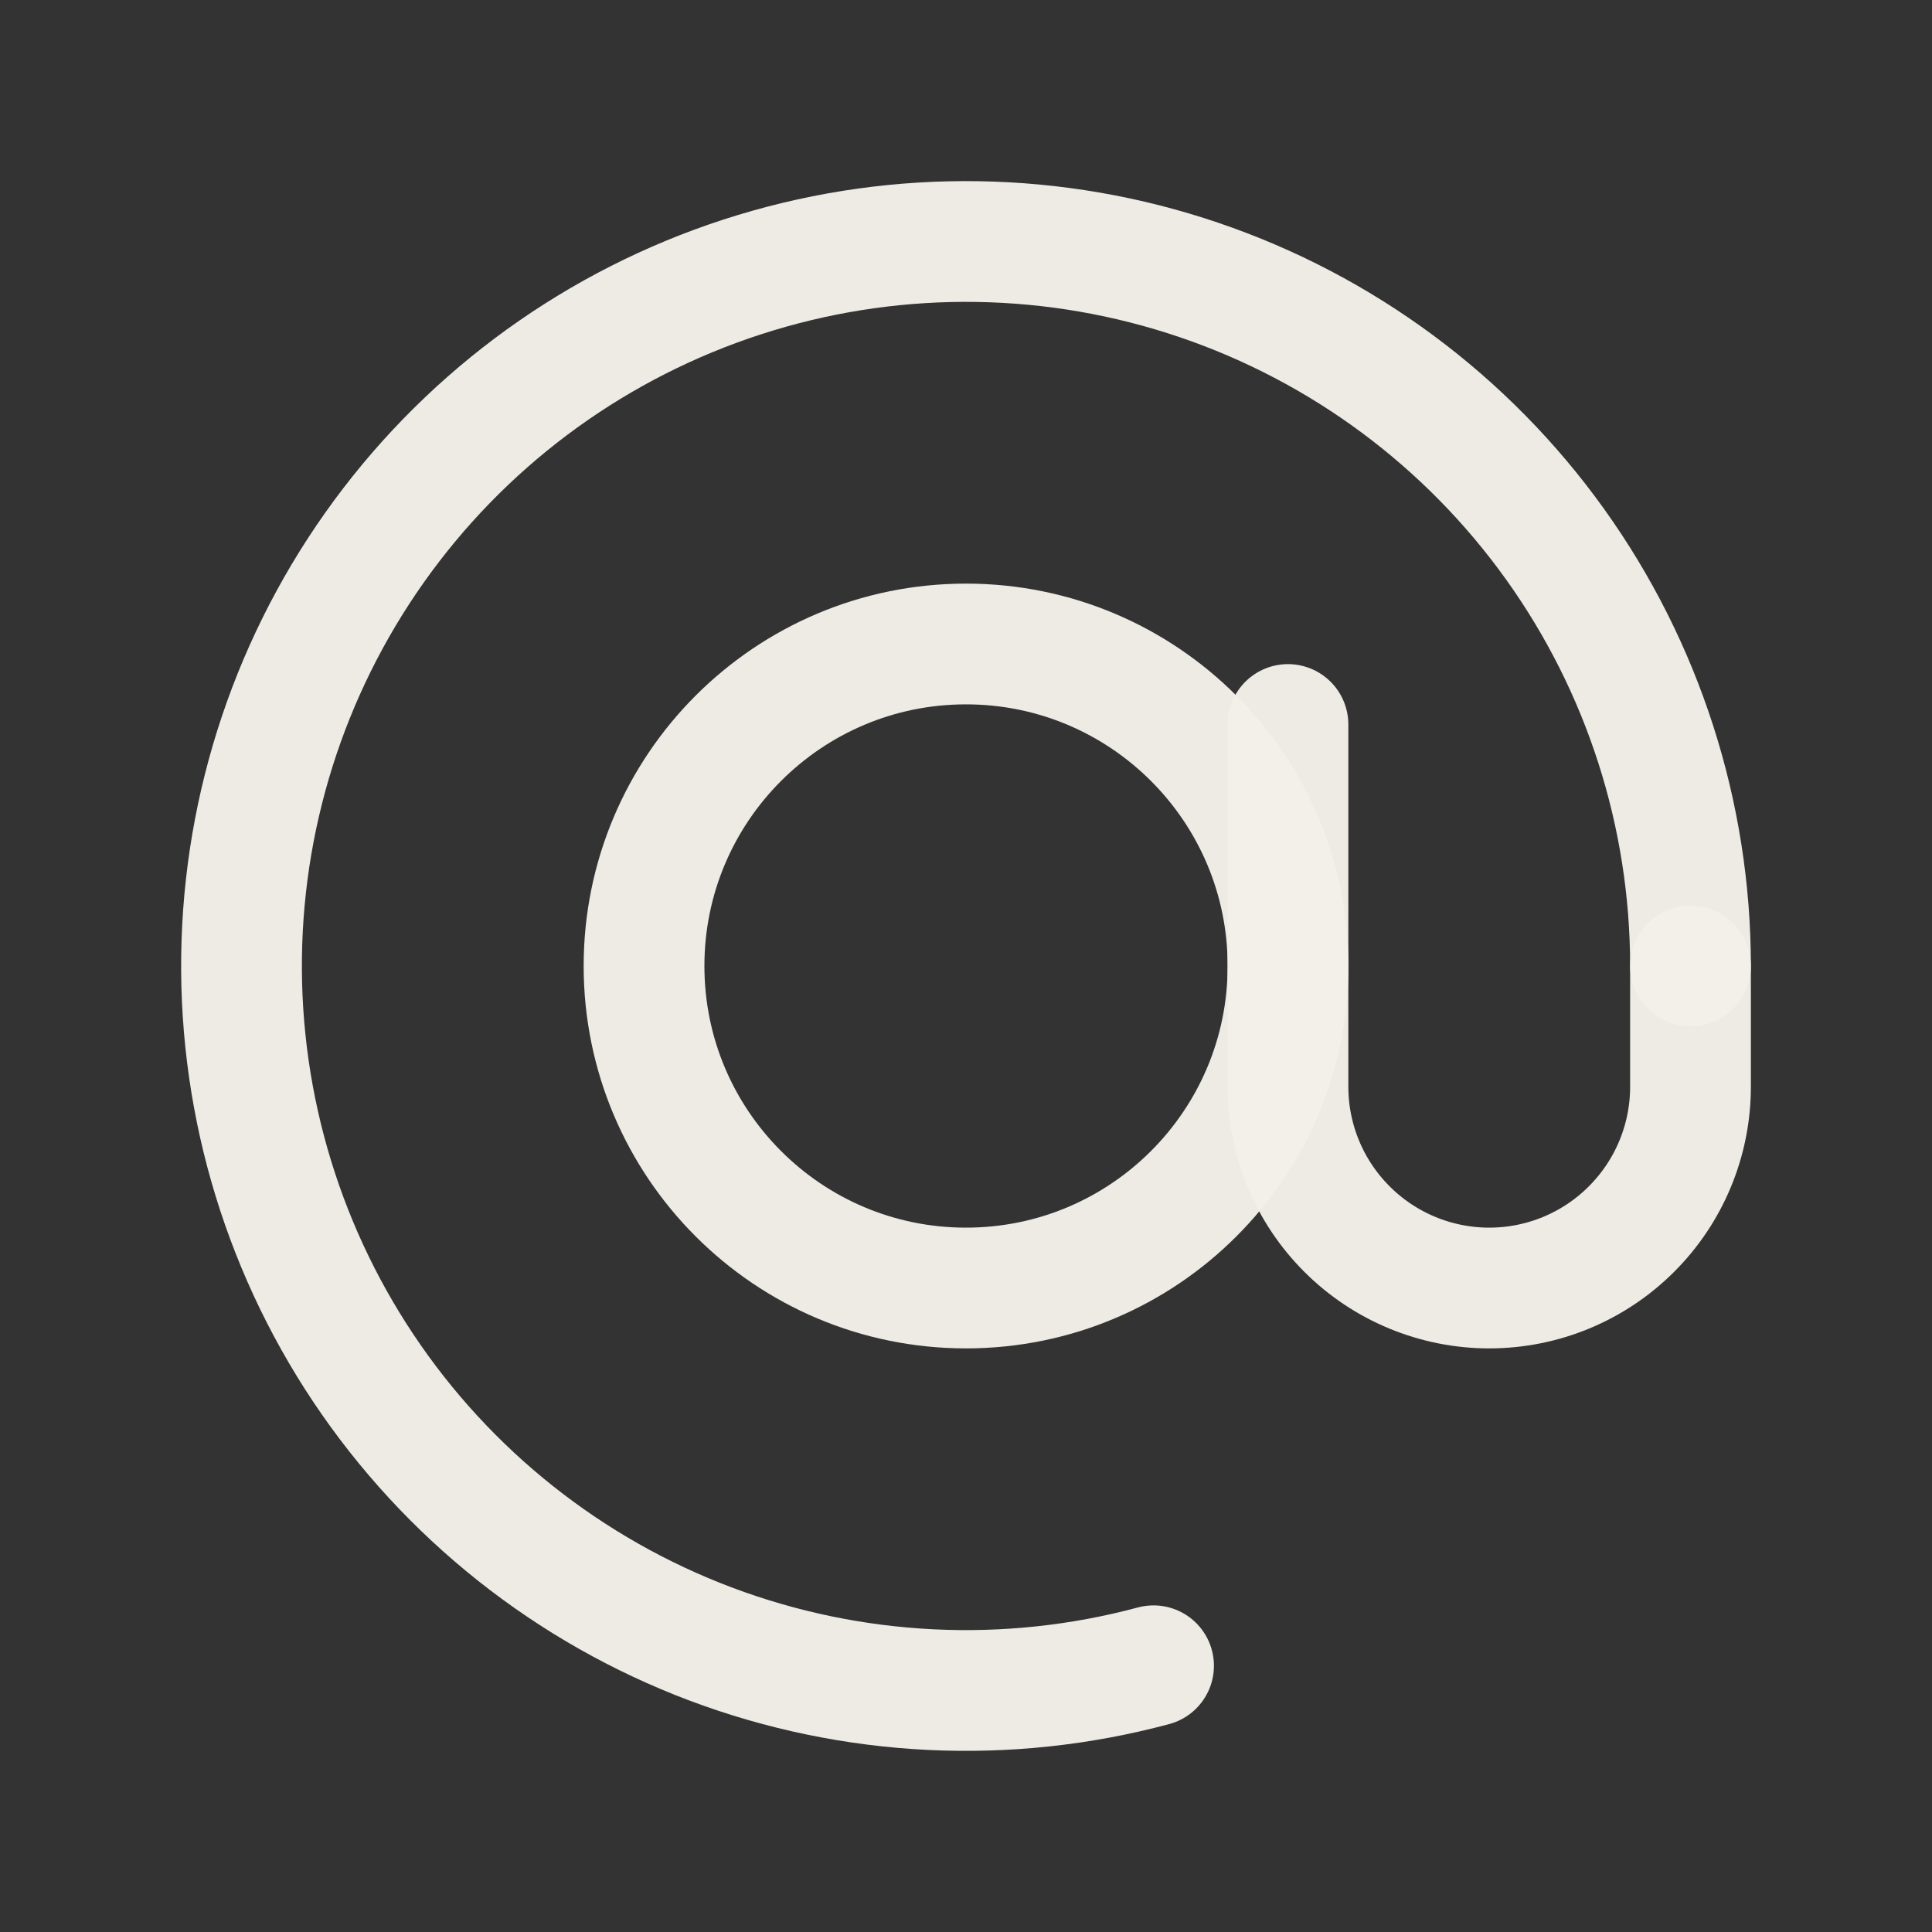
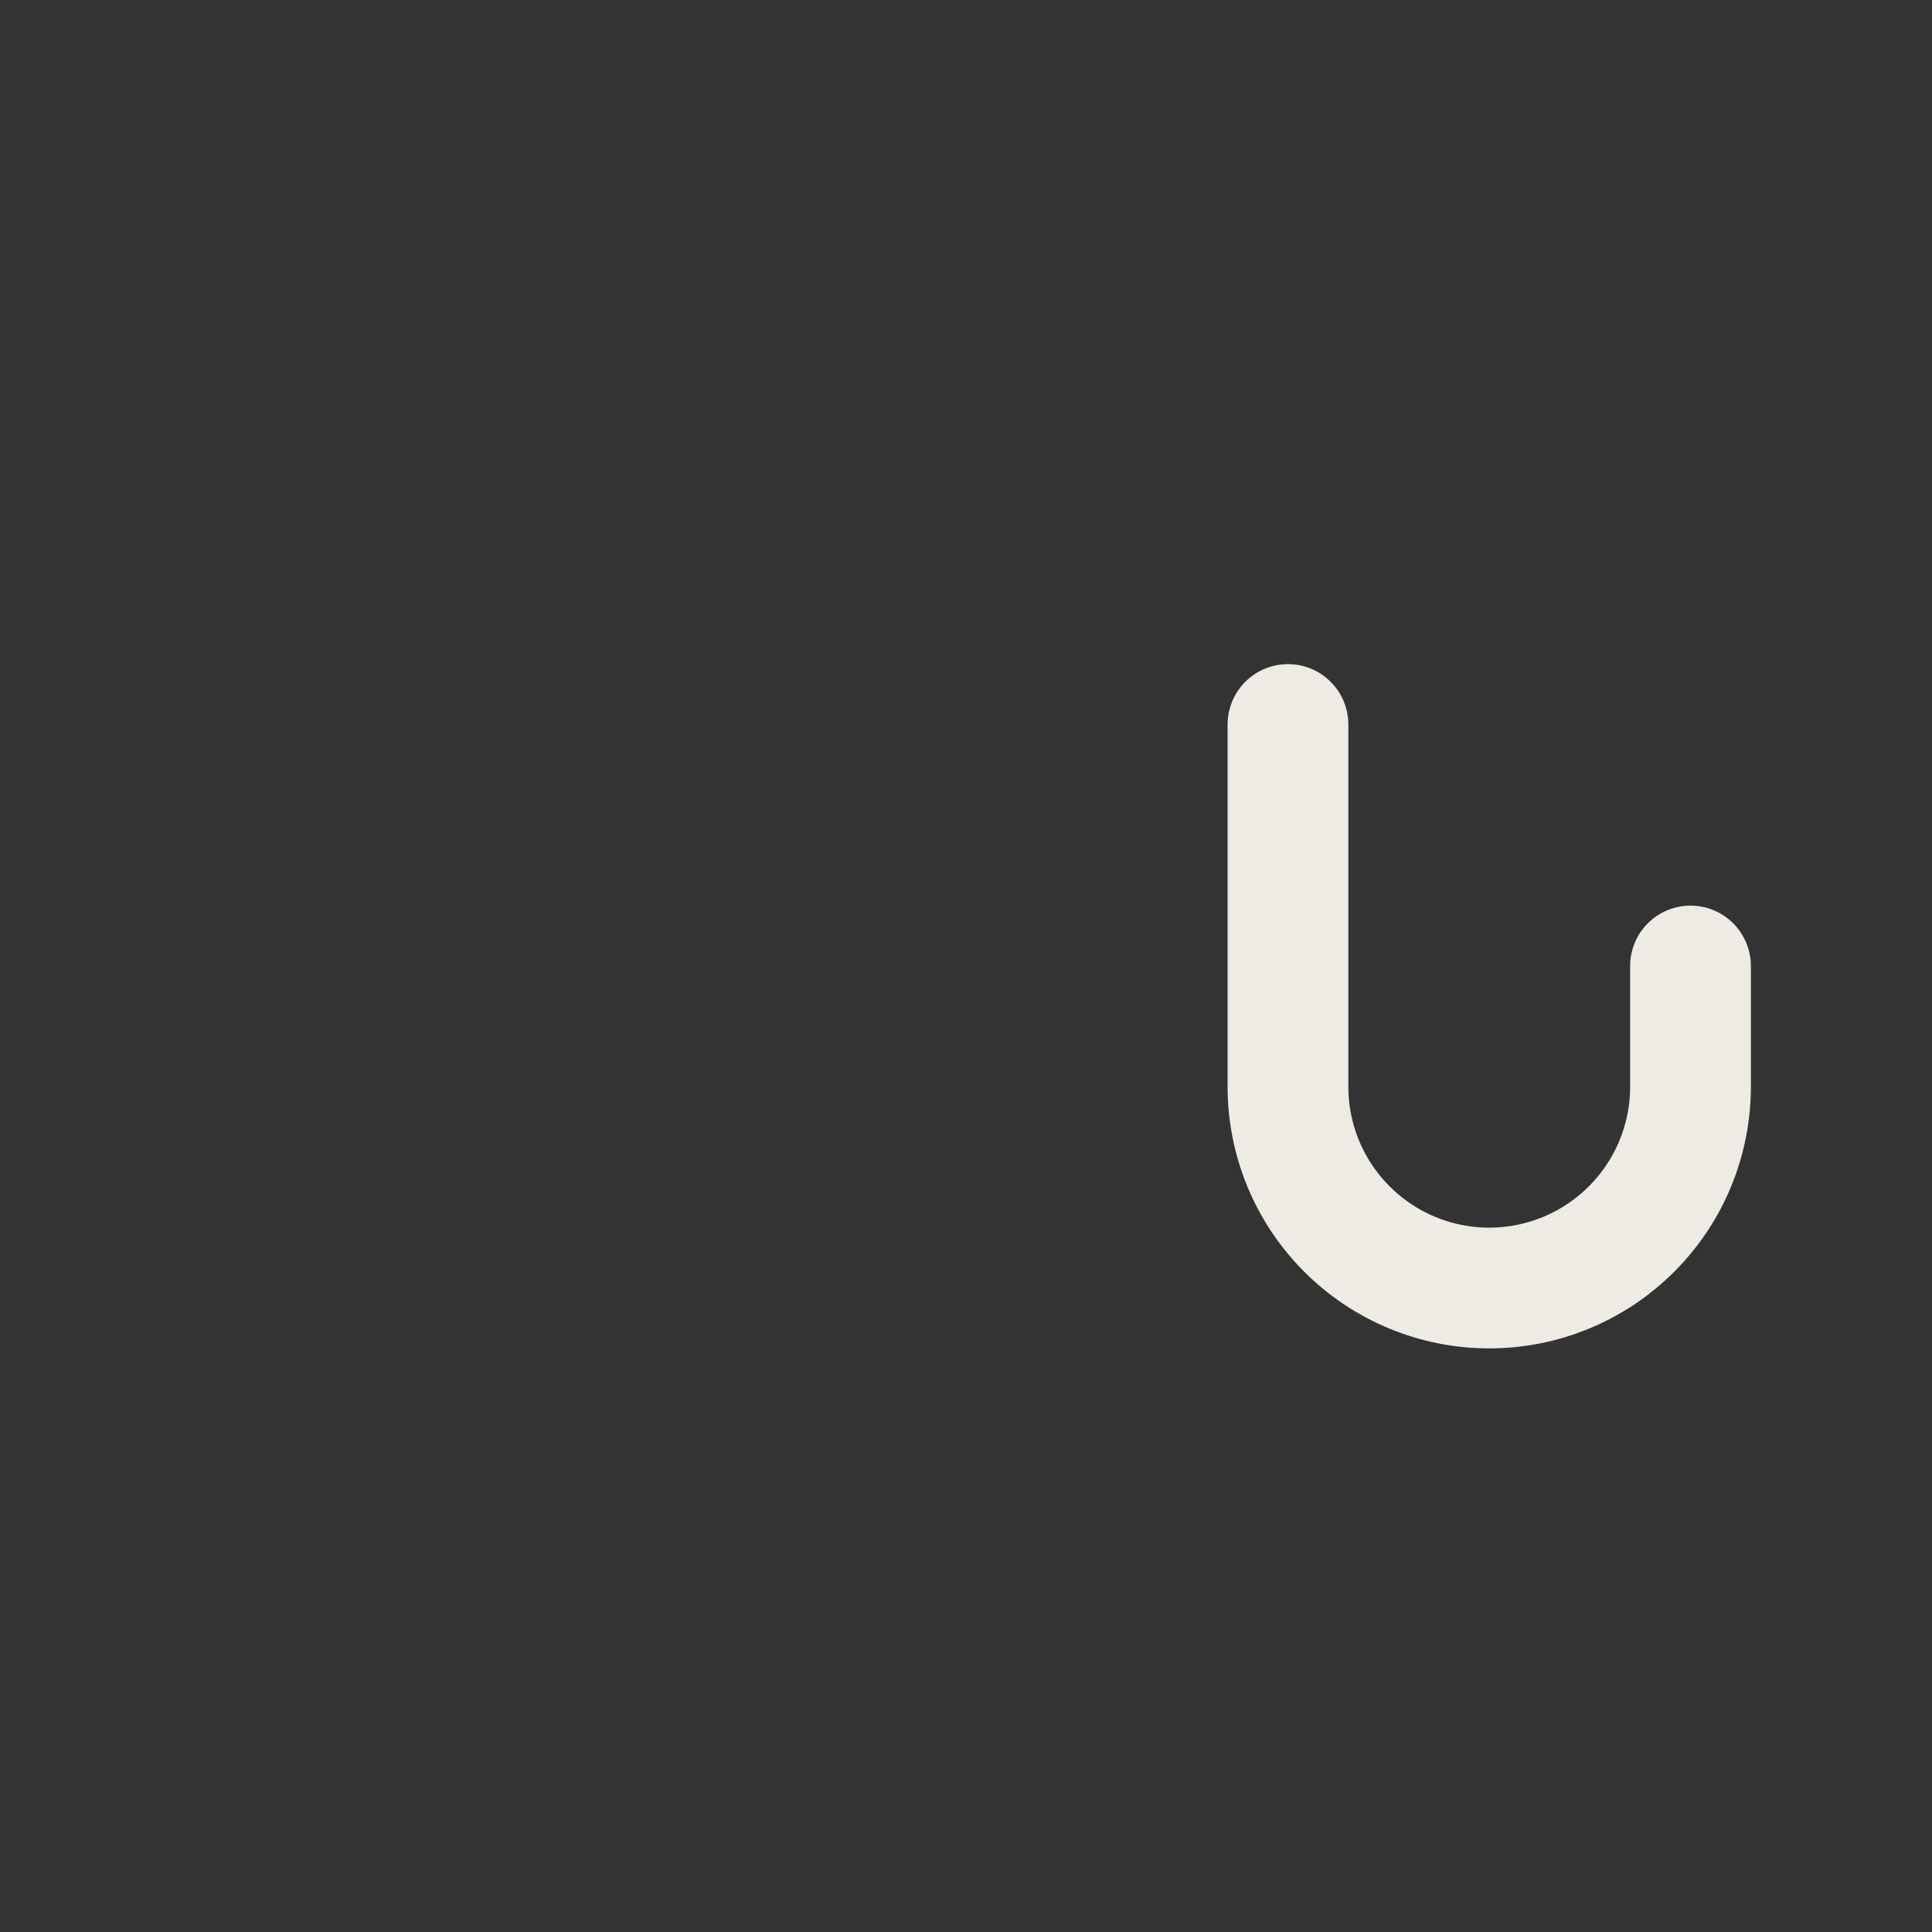
<svg xmlns="http://www.w3.org/2000/svg" width="40" height="40" viewBox="0 0 40 40" fill="none">
  <rect x="0" y="0" width="40" height="40" fill="#333333" stroke="none" />
-   <path d="M35 20C35 16.866 34.018 13.81 32.193 11.263C30.367 8.715 27.789 6.803 24.822 5.796C21.854 4.788 18.645 4.736 15.646 5.646C12.646 6.556 10.007 8.382 8.099 10.869C6.192 13.355 5.11 16.377 5.008 19.509C4.906 22.642 5.787 25.728 7.528 28.334C9.27 30.94 11.784 32.935 14.717 34.039C17.651 35.142 20.856 35.3 23.883 34.488" stroke="#F2EFE9" stroke-opacity="0.976" stroke-width="2.5" stroke-linecap="round" />
-   <path d="M20 26.667C23.682 26.667 26.667 23.682 26.667 20C26.667 16.318 23.682 13.333 20 13.333C16.318 13.333 13.334 16.318 13.334 20C13.334 23.682 16.318 26.667 20 26.667Z" stroke="#F2EFE9" stroke-opacity="0.976" stroke-width="2.5" />
  <path d="M26.666 15V22.5C26.666 23.605 27.105 24.665 27.887 25.446C28.668 26.228 29.728 26.667 30.833 26.667C31.938 26.667 32.998 26.228 33.779 25.446C34.561 24.665 35 23.605 35 22.5V20" stroke="#F2EFE9" stroke-opacity="0.976" stroke-width="2.5" stroke-linecap="round" />
</svg>